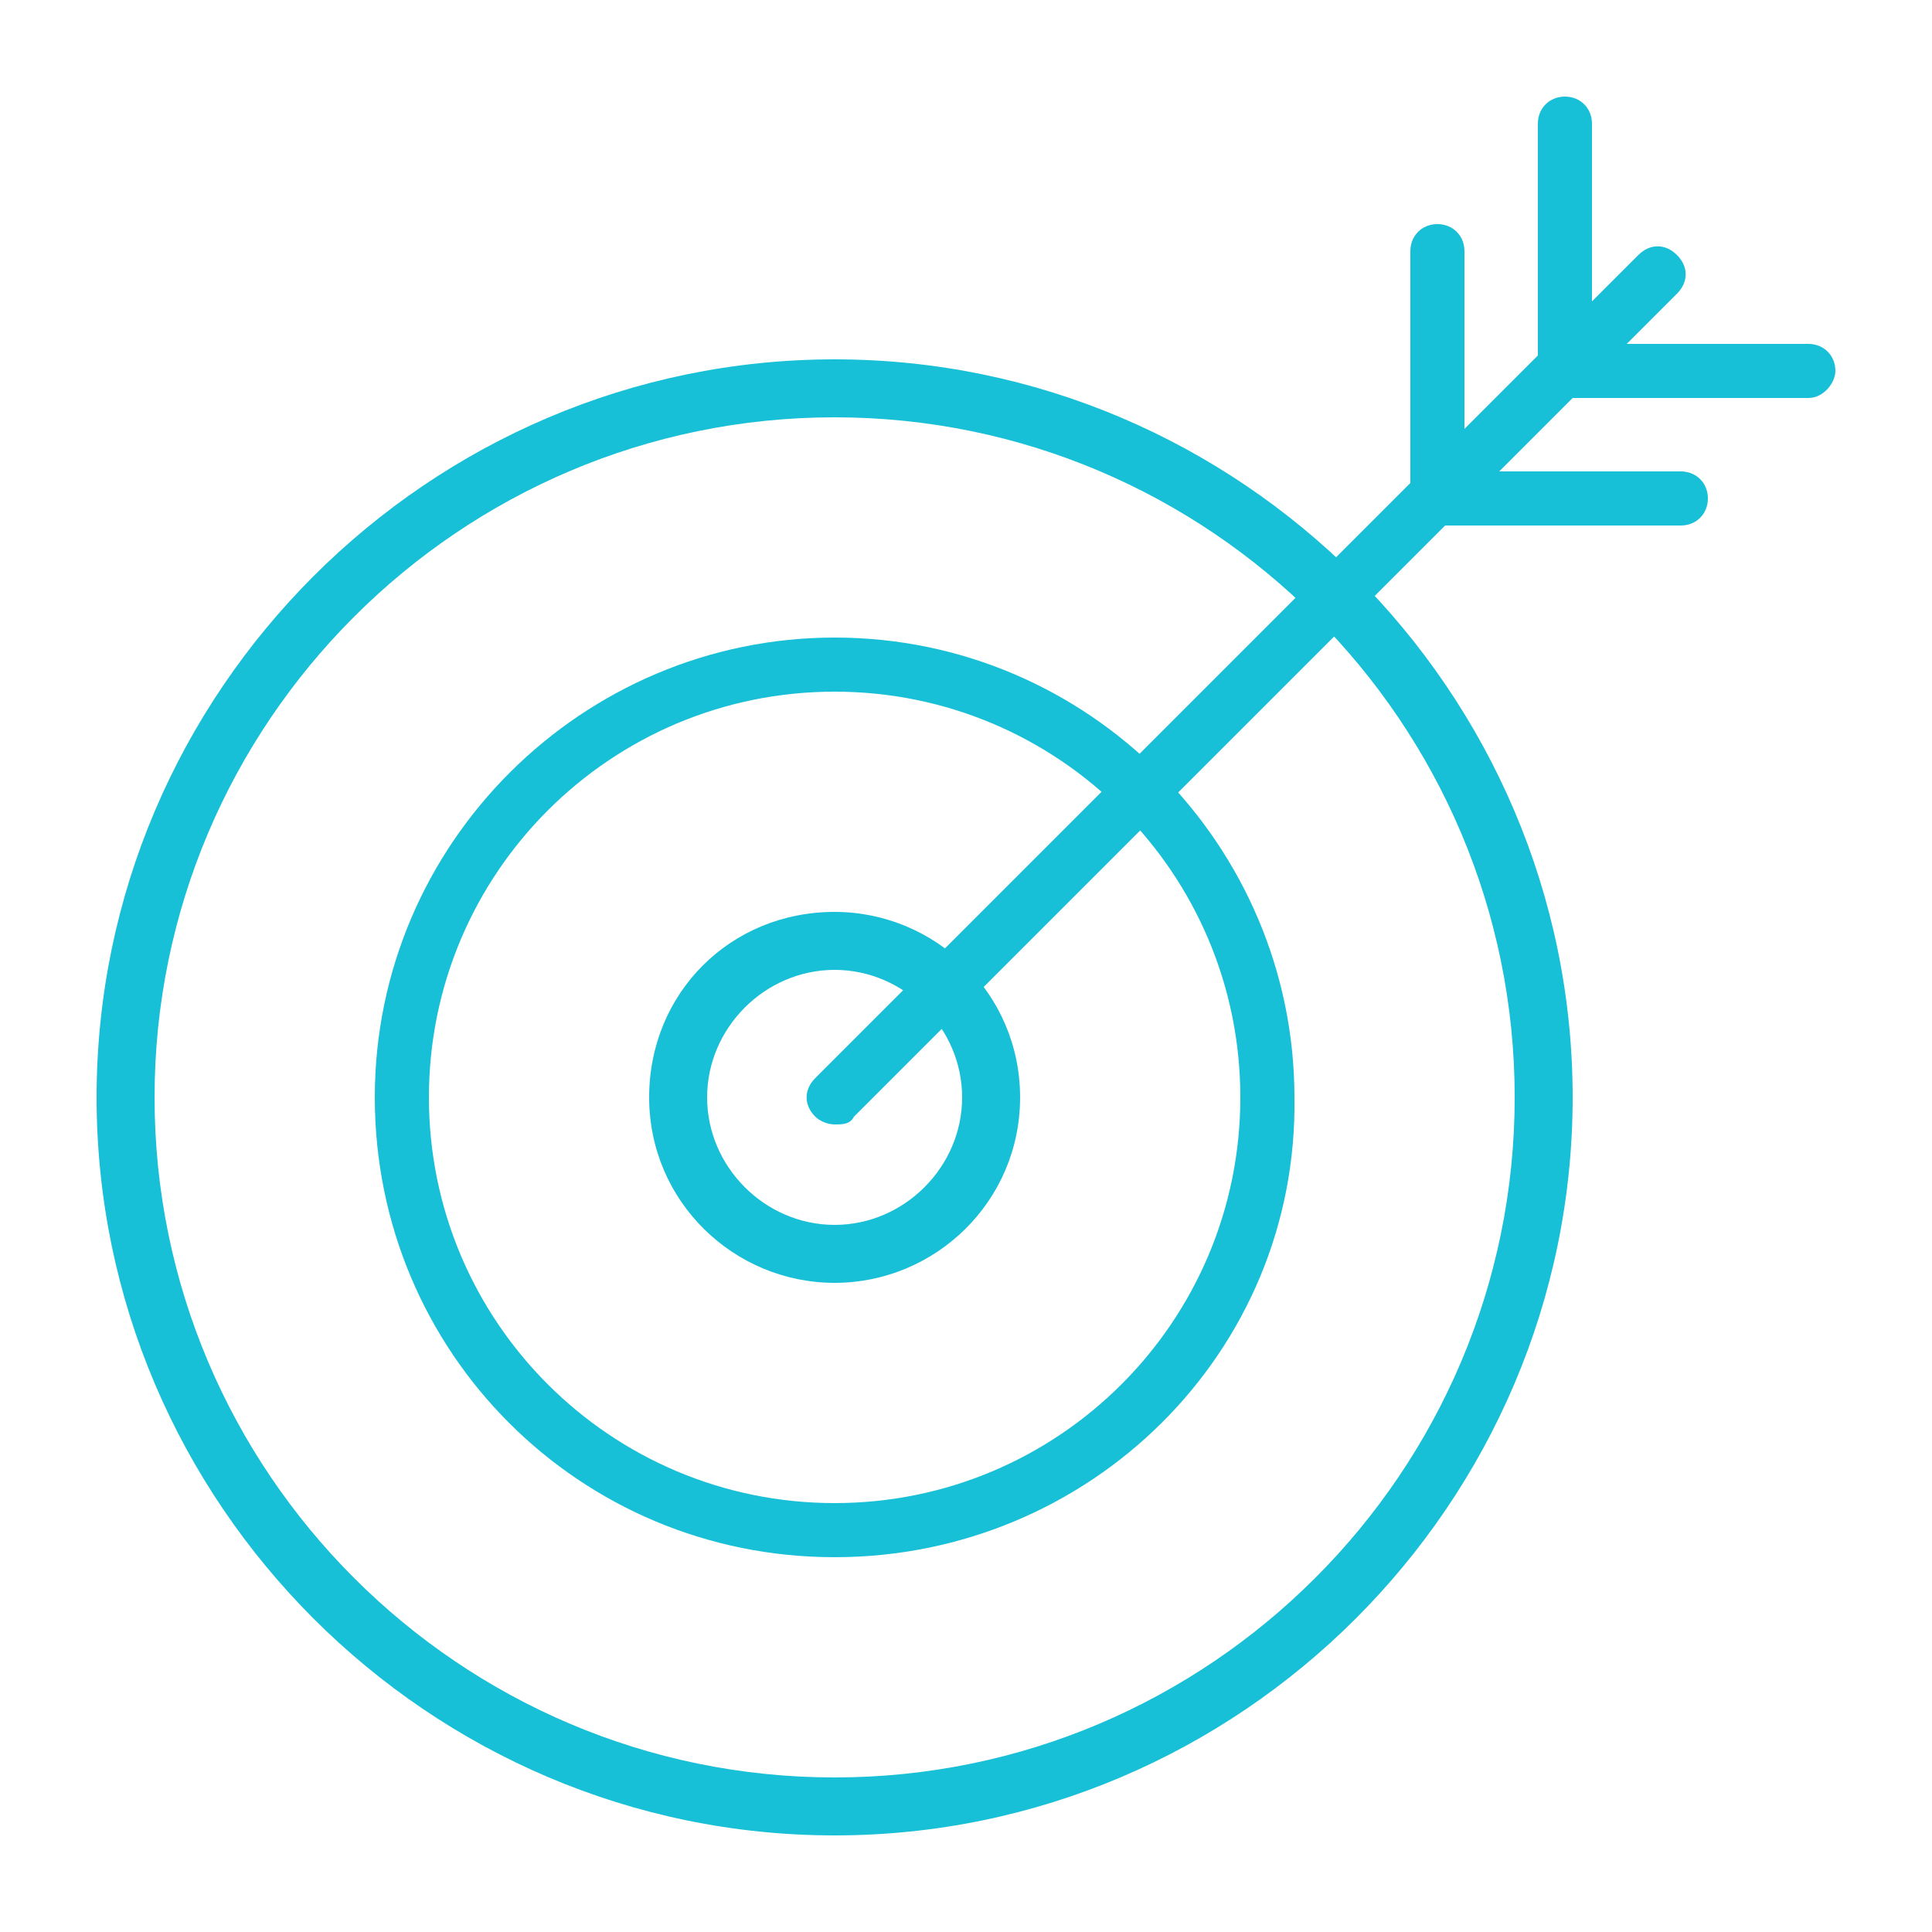
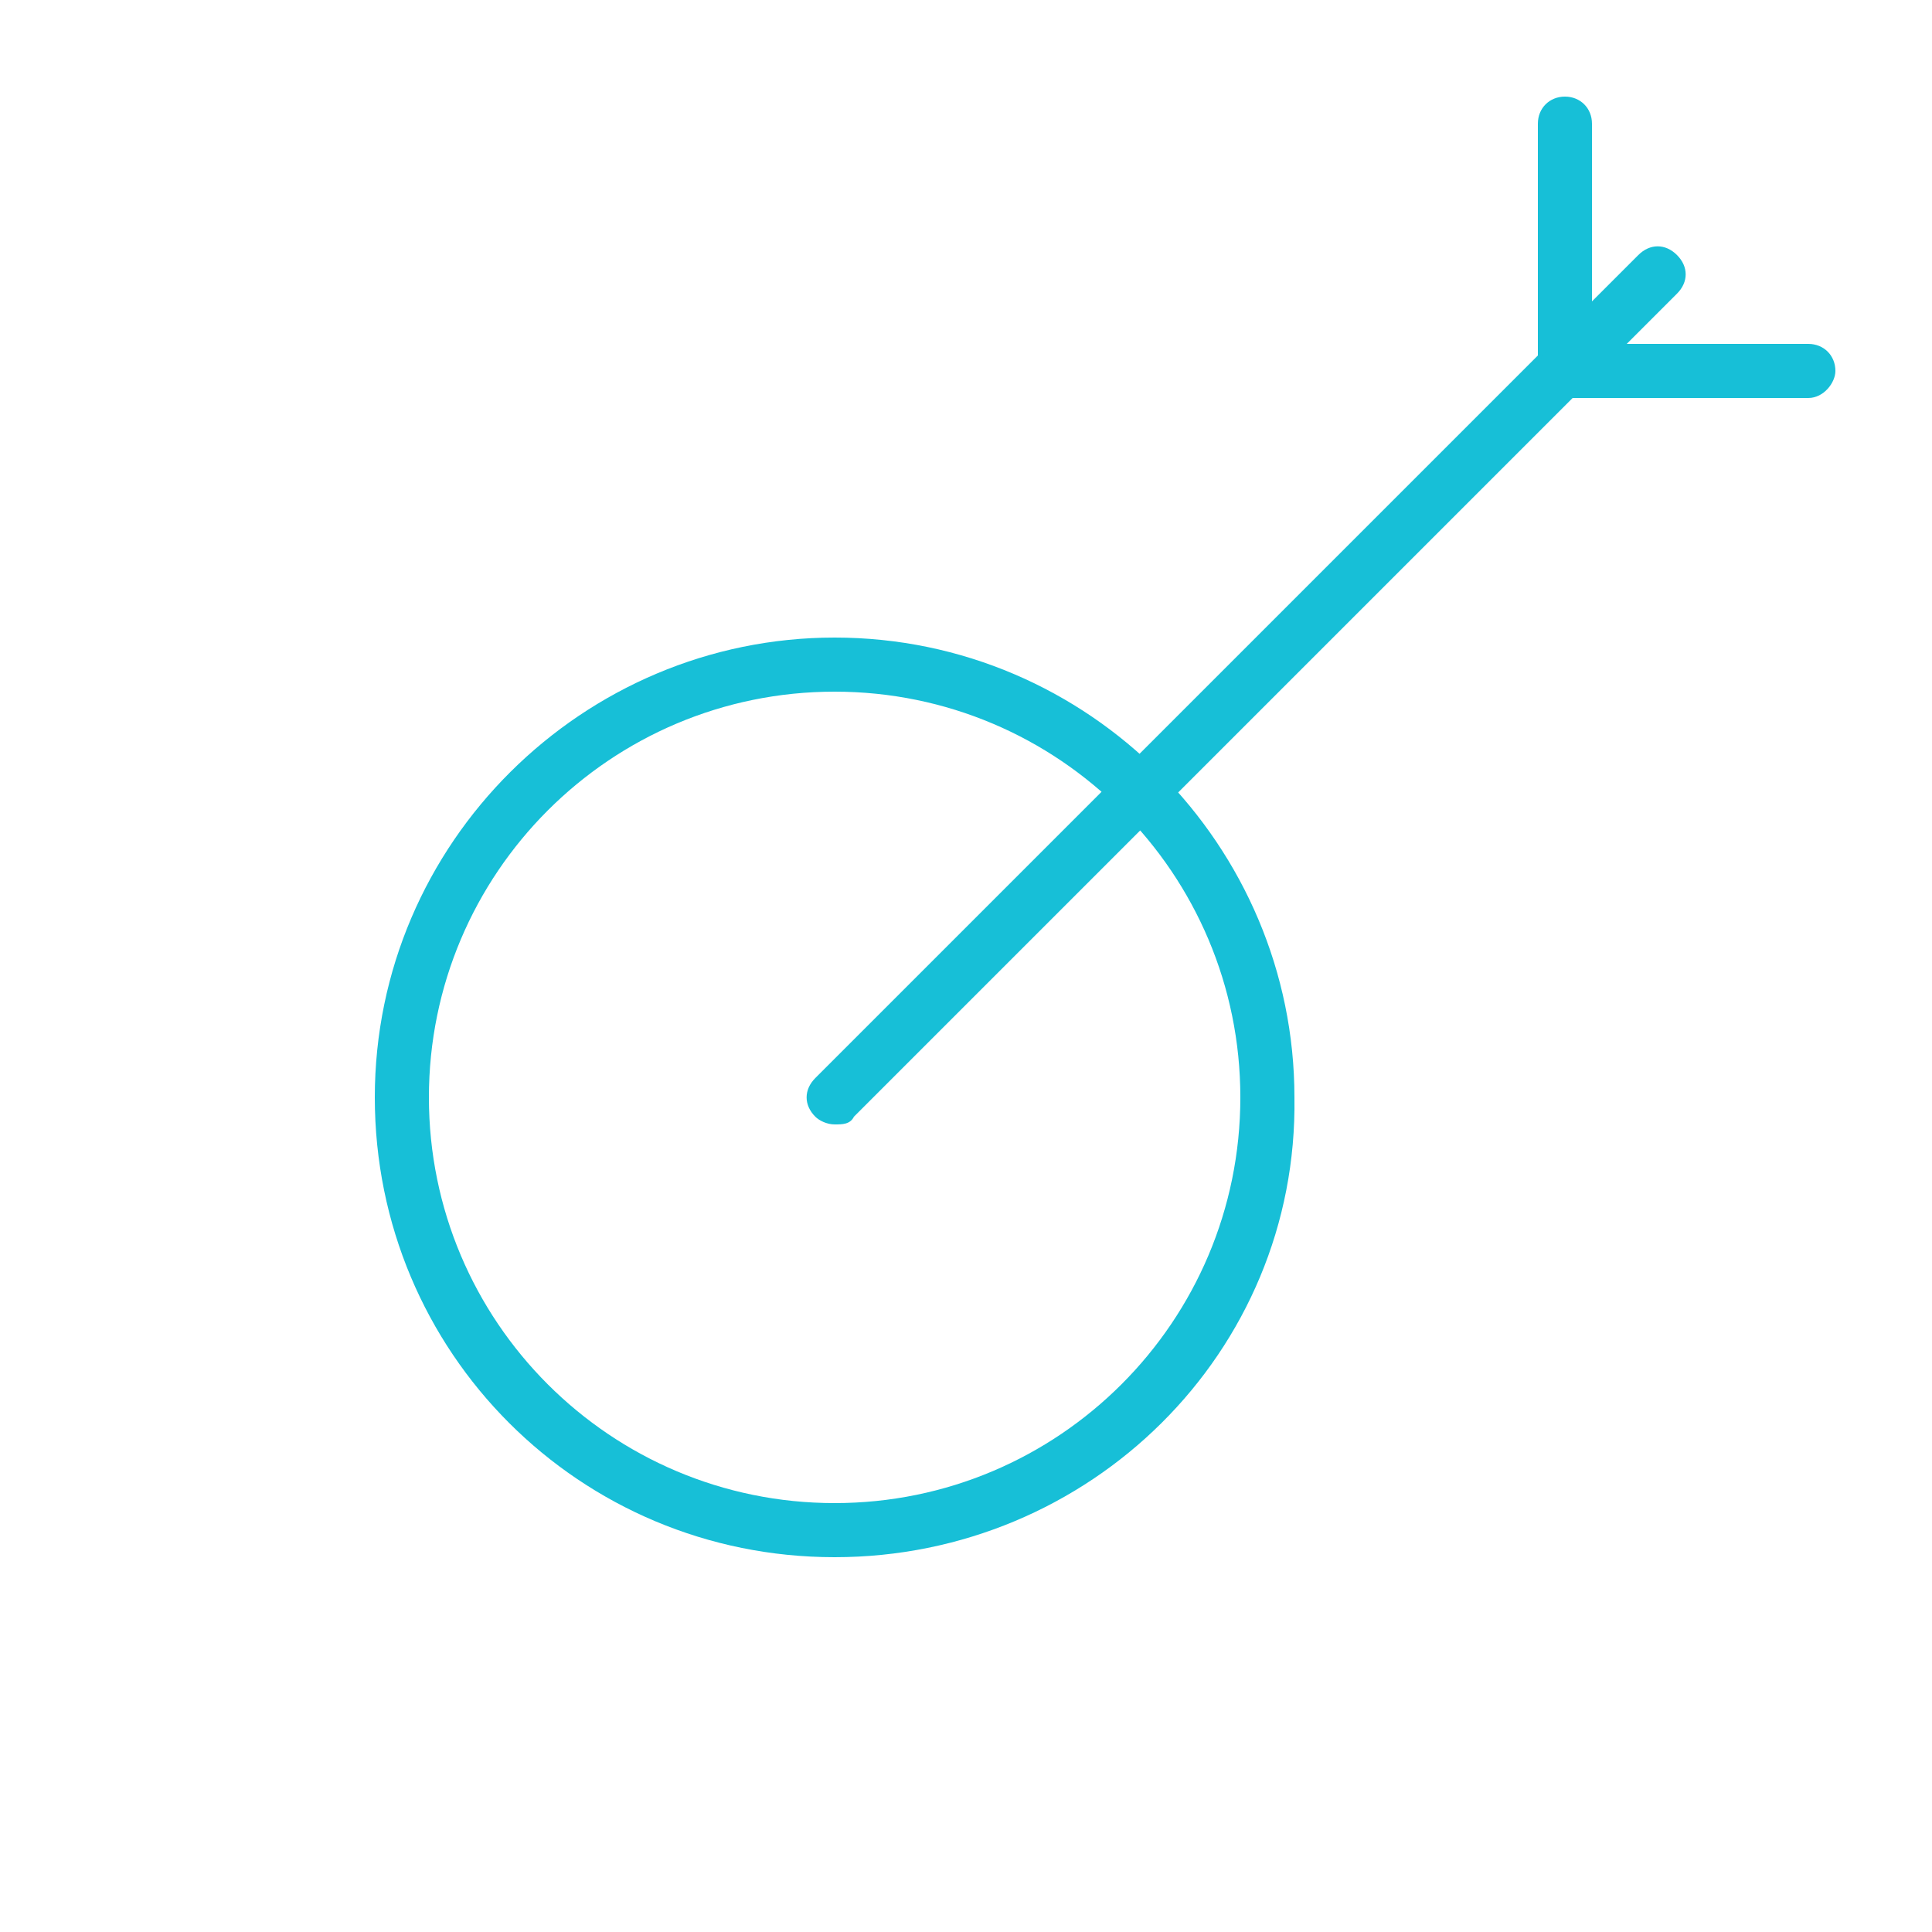
<svg xmlns="http://www.w3.org/2000/svg" version="1.1" id="Layer_1" x="0px" y="0px" viewBox="0 0 50 50" style="enable-background:new 0 0 50 50;" xml:space="preserve">
  <style type="text/css">
	.st0{fill:#17bfd7;}
</style>
  <g>
    <g>
      <path class="st0" d="M21.6,40.3C15,40.3,9.7,35,9.7,28.4s5.4-11.9,11.9-11.9c6.6,0,11.9,5.4,11.9,11.9    C33.6,35,28.2,40.3,21.6,40.3z M21.6,17.9c-5.8,0-10.5,4.7-10.5,10.5s4.7,10.5,10.5,10.5s10.5-4.7,10.5-10.5S27.4,17.9,21.6,17.9z    " />
    </g>
    <g>
-       <path class="st0" d="M21.6,33.2c-2.6,0-4.8-2.1-4.8-4.8s2.1-4.8,4.8-4.8c2.6,0,4.8,2.1,4.8,4.8S24.2,33.2,21.6,33.2z M21.6,25.1    c-1.8,0-3.3,1.5-3.3,3.3s1.5,3.3,3.3,3.3s3.3-1.5,3.3-3.3S23.4,25.1,21.6,25.1z" />
-     </g>
+       </g>
    <g>
-       <path class="st0" d="M21.6,47.5c-10.5,0-19.1-8.6-19.1-19.1S11.1,9.3,21.6,9.3s19.1,8.6,19.1,19.1S32.1,47.5,21.6,47.5z     M21.6,10.8C11.9,10.8,4,18.7,4,28.4S11.9,46,21.6,46s17.6-7.9,17.6-17.6S31.3,10.8,21.6,10.8z" />
-     </g>
+       </g>
    <g>
      <path class="st0" d="M21.6,29.1c-0.2,0-0.4-0.1-0.5-0.2c-0.3-0.3-0.3-0.7,0-1L42.4,6.6c0.3-0.3,0.7-0.3,1,0s0.3,0.7,0,1L22.1,28.9    C22,29.1,21.8,29.1,21.6,29.1z" />
    </g>
    <g>
-       <path class="st0" d="M37.2,13.6c-0.4,0-0.7-0.3-0.7-0.7V6.5c0-0.4,0.3-0.7,0.7-0.7s0.7,0.3,0.7,0.7v6.3    C37.9,13.2,37.6,13.6,37.2,13.6z" />
-     </g>
+       </g>
    <g>
      <path class="st0" d="M40.5,10.3c-0.4,0-0.7-0.3-0.7-0.7V3.2c0-0.4,0.3-0.7,0.7-0.7s0.7,0.3,0.7,0.7v6.3    C41.2,9.9,40.9,10.3,40.5,10.3z" />
    </g>
    <g>
-       <path class="st0" d="M43.5,13.6h-6.3c-0.4,0-0.7-0.3-0.7-0.7s0.3-0.7,0.7-0.7h6.3c0.4,0,0.7,0.3,0.7,0.7S43.9,13.6,43.5,13.6z" />
-     </g>
+       </g>
    <g>
      <path class="st0" d="M46.8,10.3h-6.3c-0.4,0-0.7-0.3-0.7-0.7s0.3-0.7,0.7-0.7h6.3c0.4,0,0.7,0.3,0.7,0.7    C47.5,9.9,47.2,10.3,46.8,10.3z" />
    </g>
  </g>
</svg>